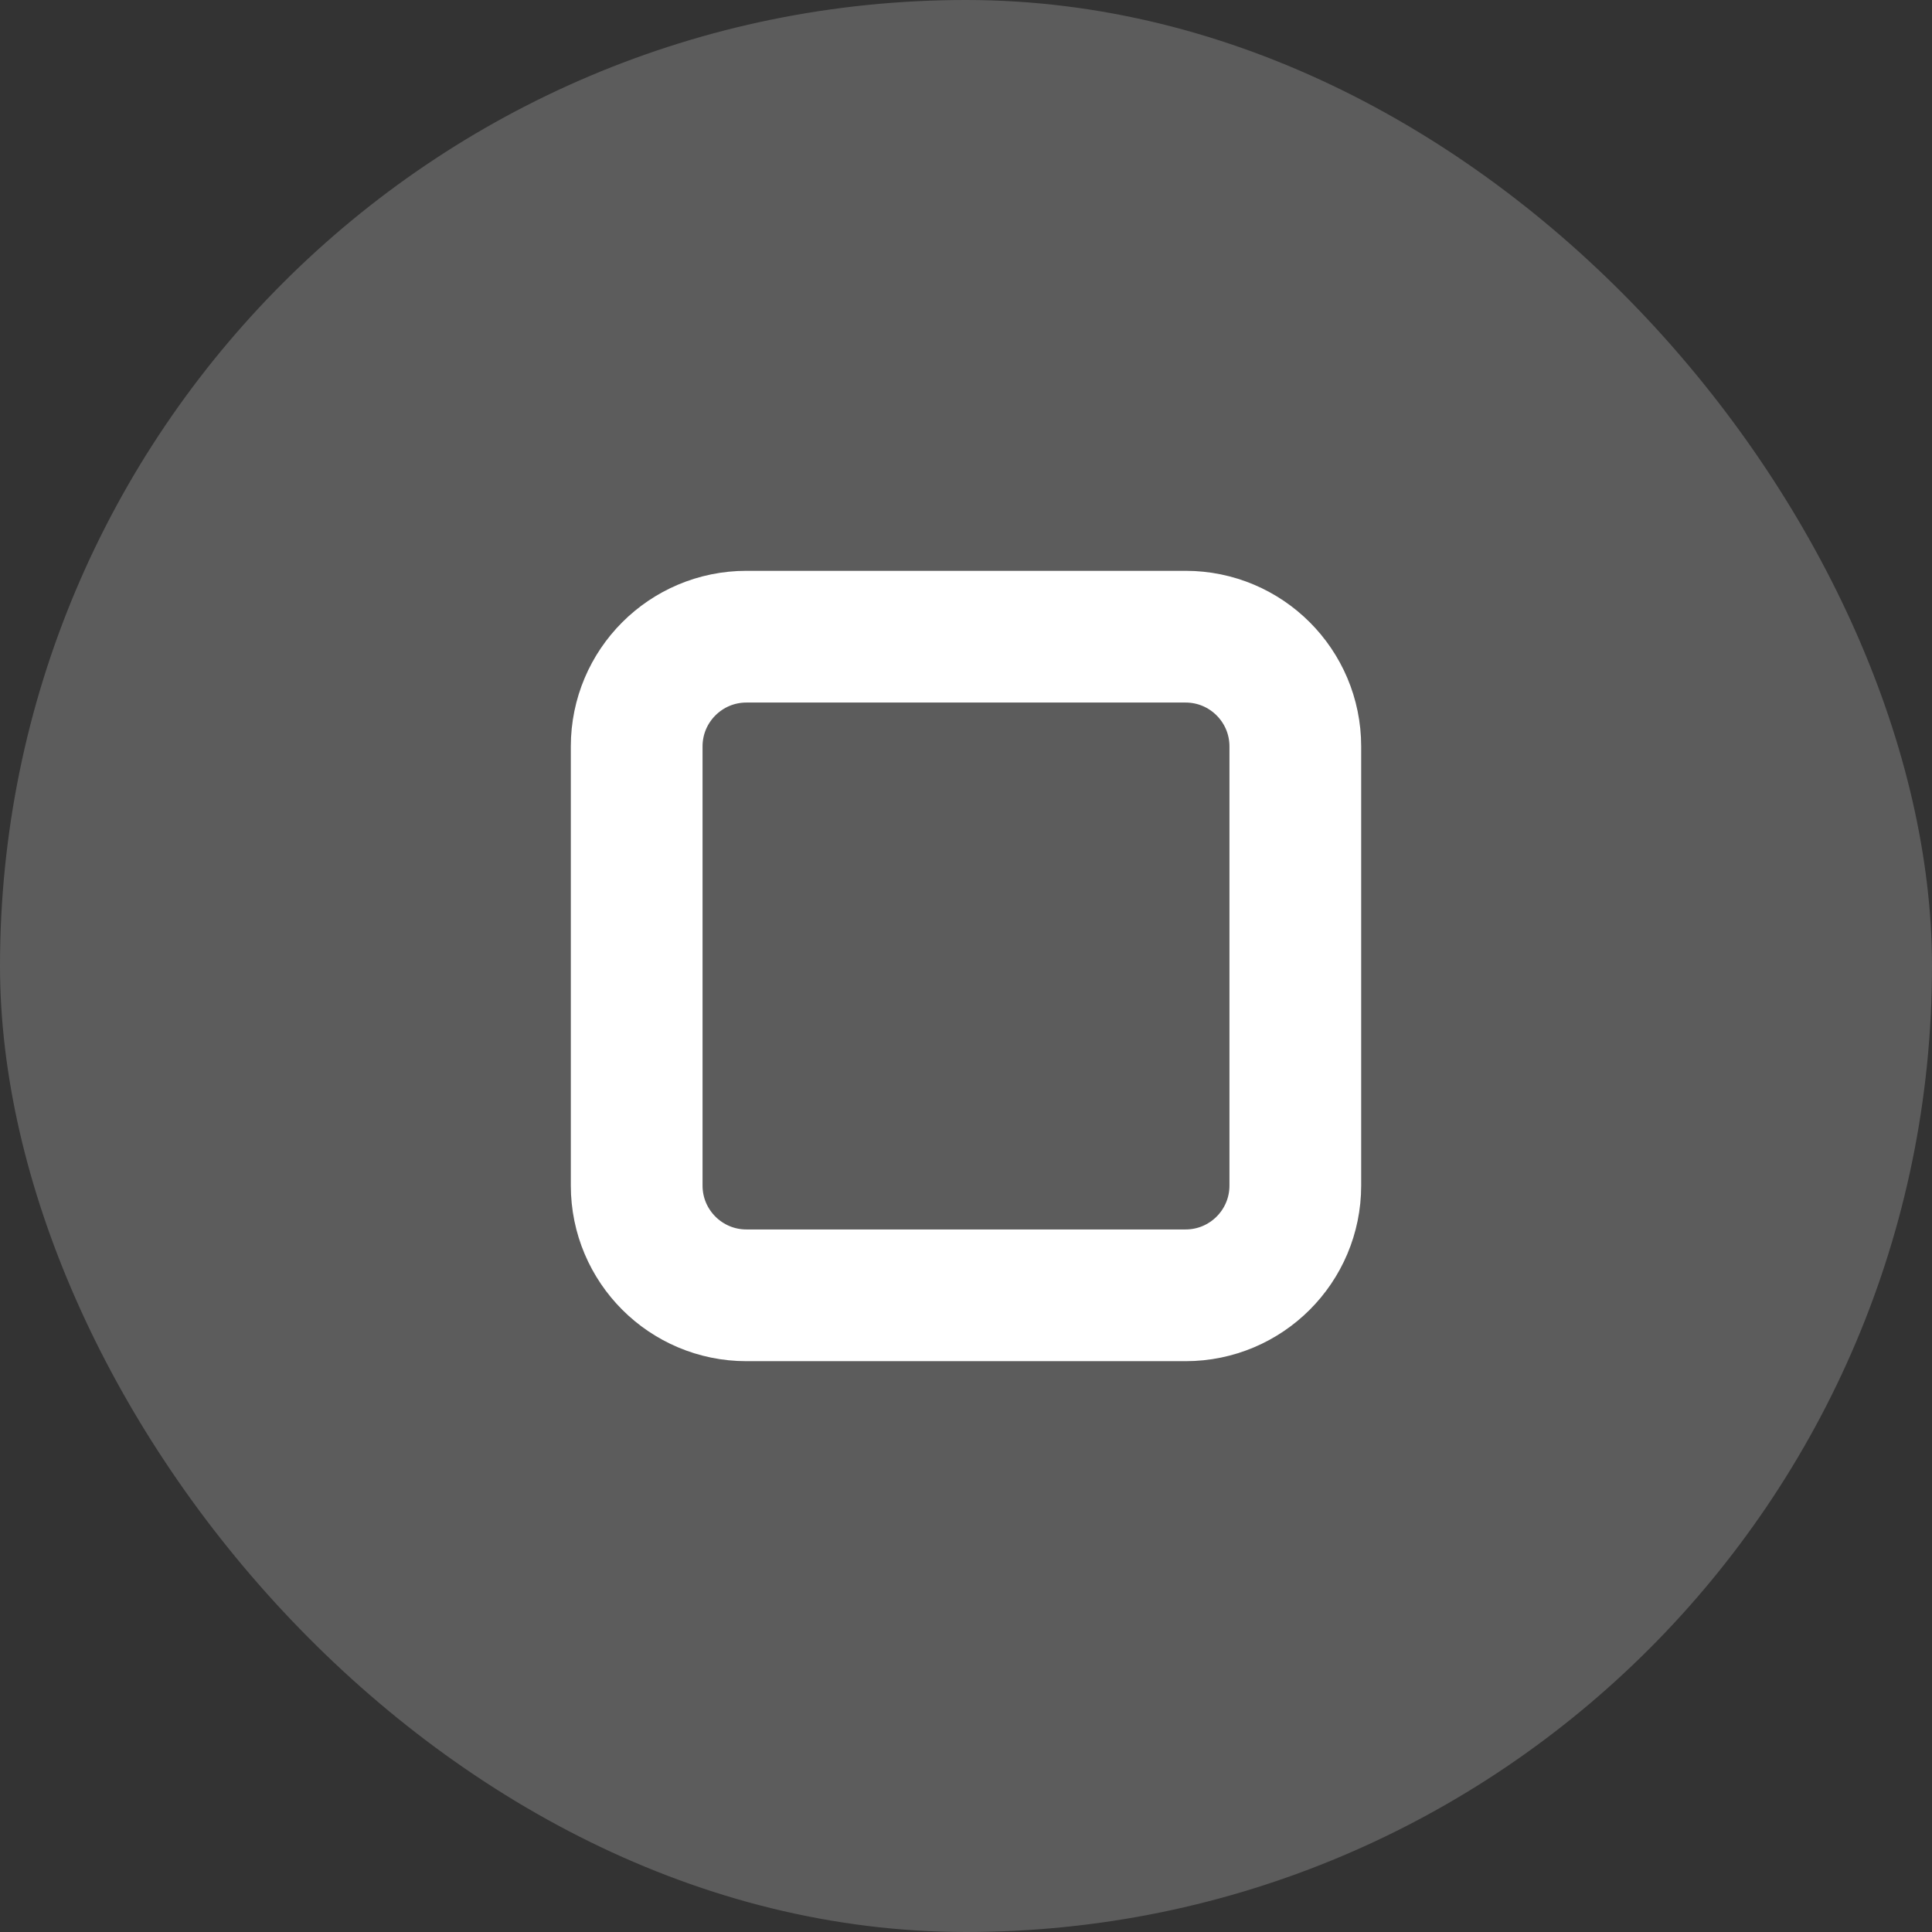
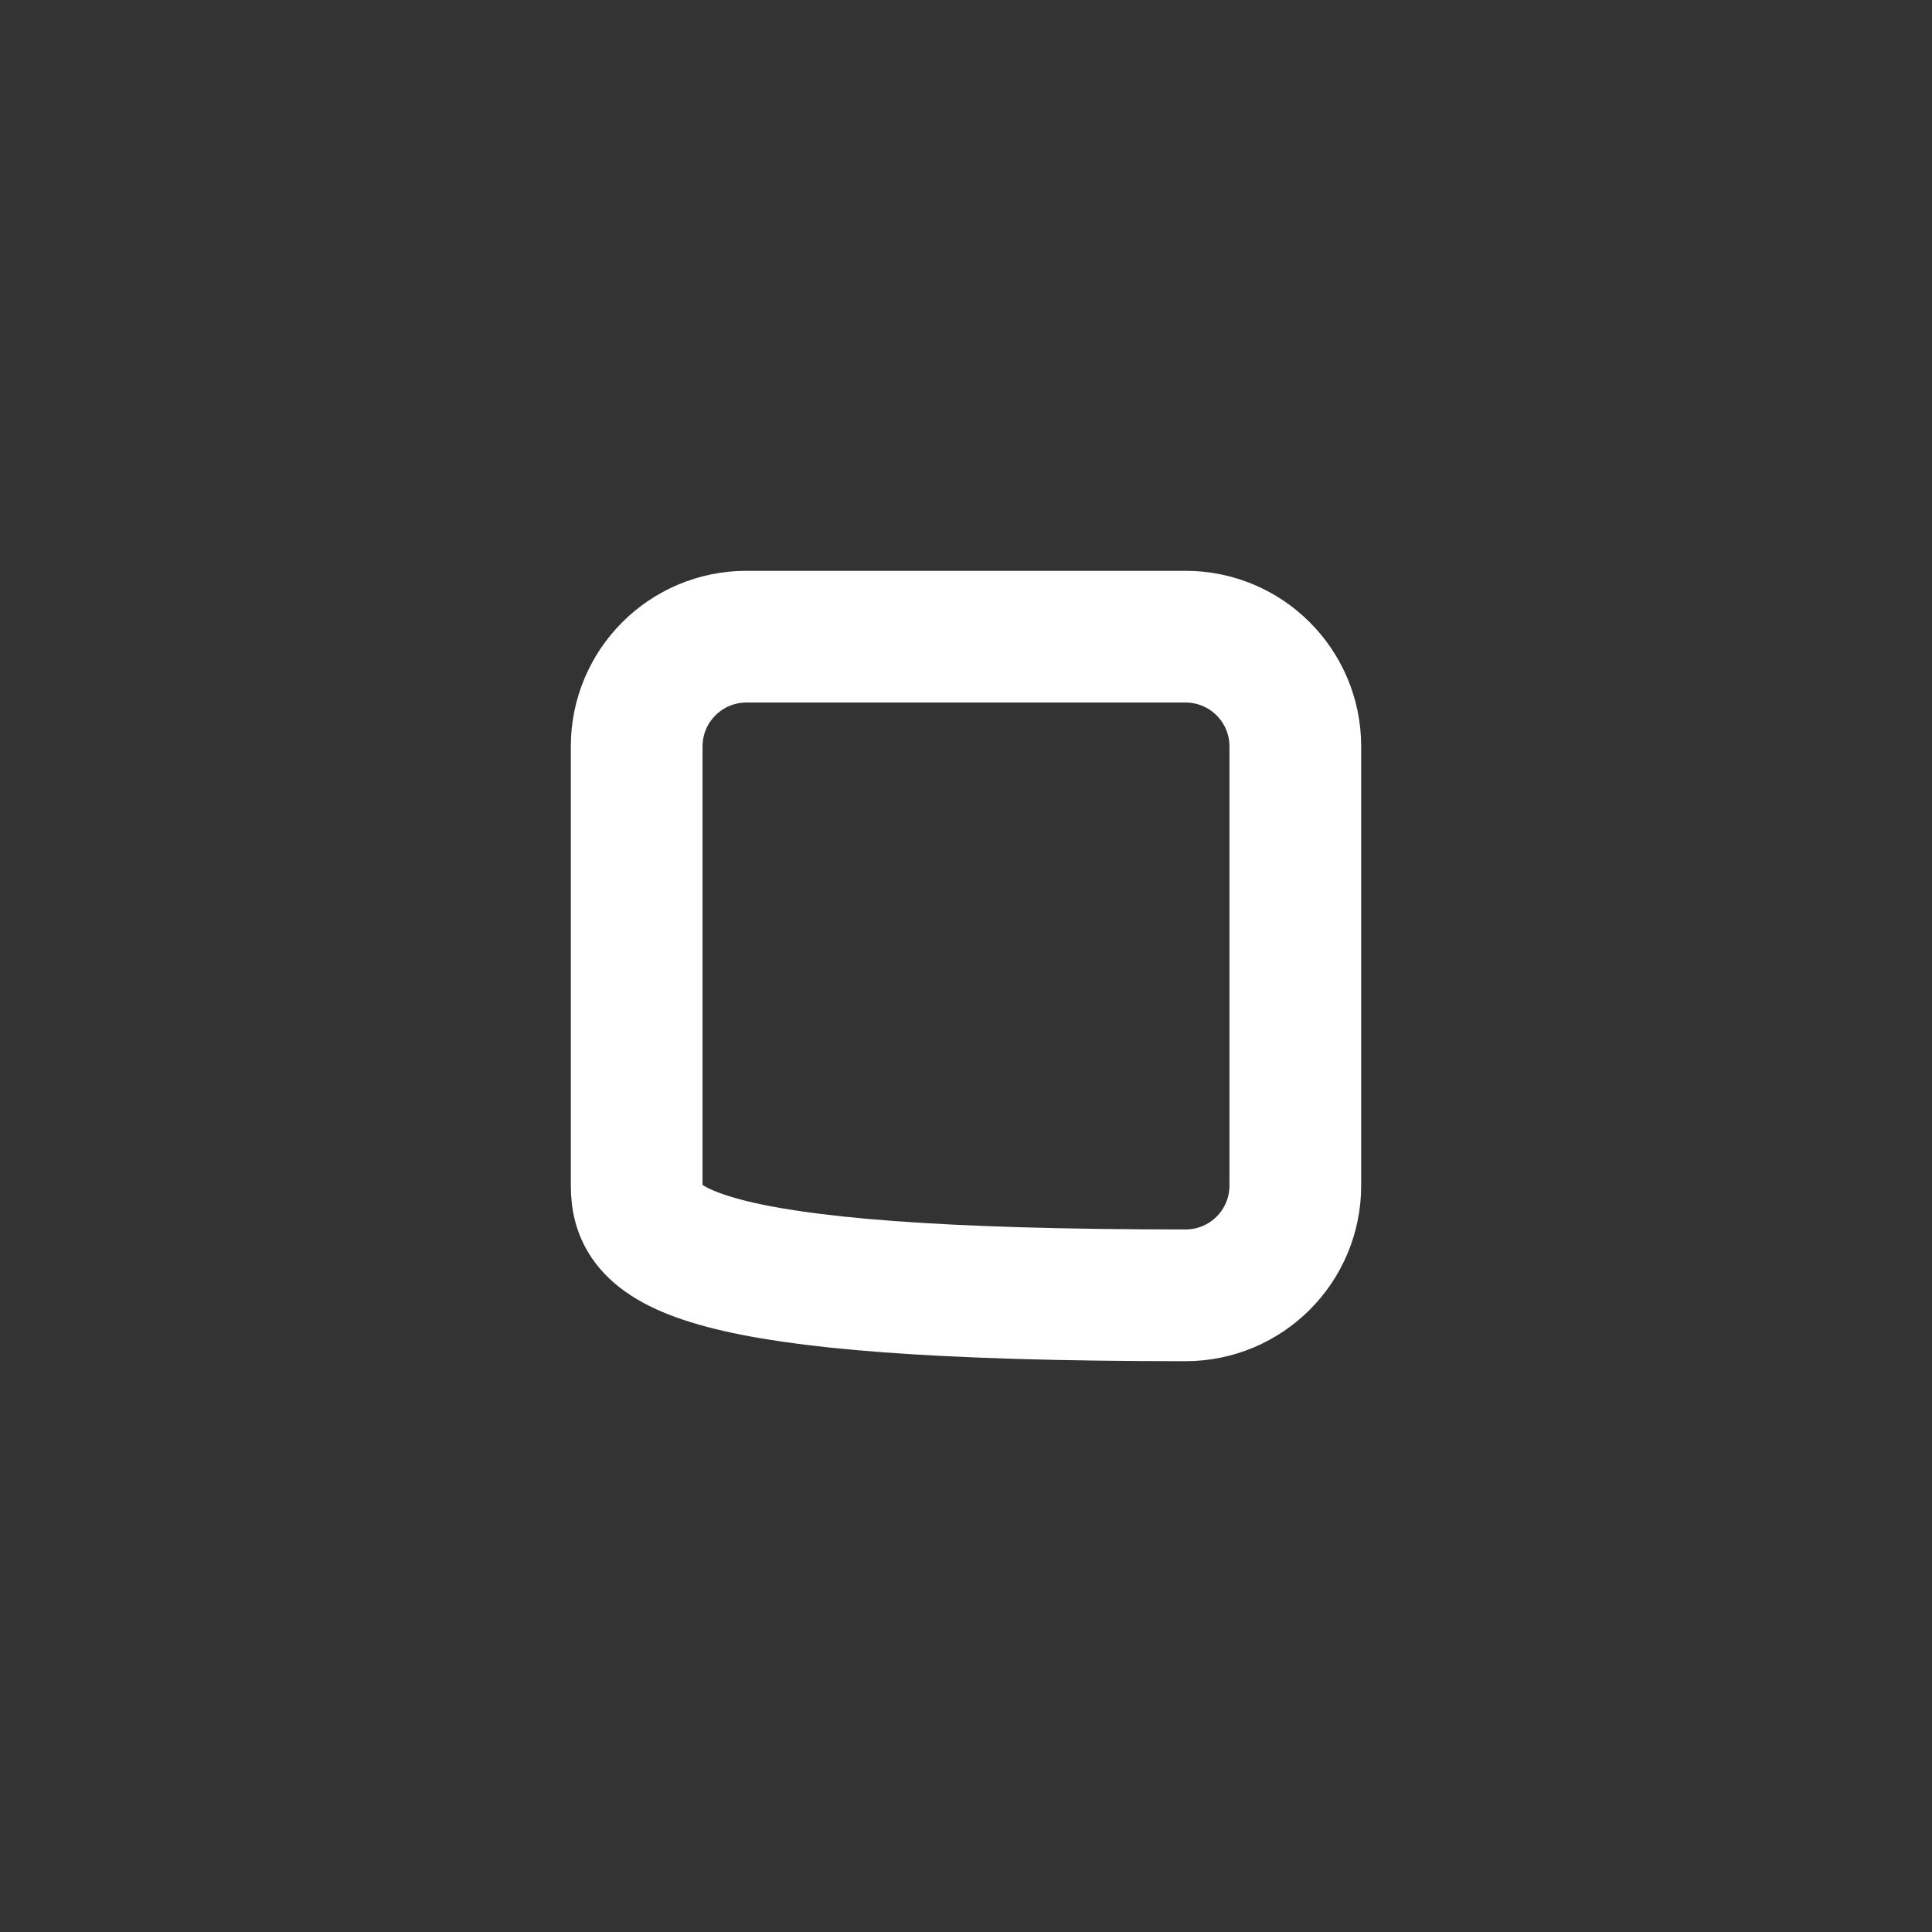
<svg xmlns="http://www.w3.org/2000/svg" width="44" height="44" viewBox="0 0 44 44" fill="none">
  <rect x="0" y="0" width="44" height="44" fill="#333333" stroke="none" />
-   <rect width="44" height="44" rx="22" fill="white" fill-opacity="0.2" />
-   <path d="M17 14.5H27C28.381 14.5 29.5 15.619 29.5 17V27C29.5 28.381 28.381 29.5 27 29.5H17C15.619 29.5 14.5 28.381 14.5 27V17C14.5 15.619 15.619 14.5 17 14.5Z" stroke="white" stroke-width="3" />
+   <path d="M17 14.5H27C28.381 14.5 29.5 15.619 29.5 17V27C29.5 28.381 28.381 29.5 27 29.5C15.619 29.5 14.5 28.381 14.5 27V17C14.5 15.619 15.619 14.5 17 14.5Z" stroke="white" stroke-width="3" />
</svg>